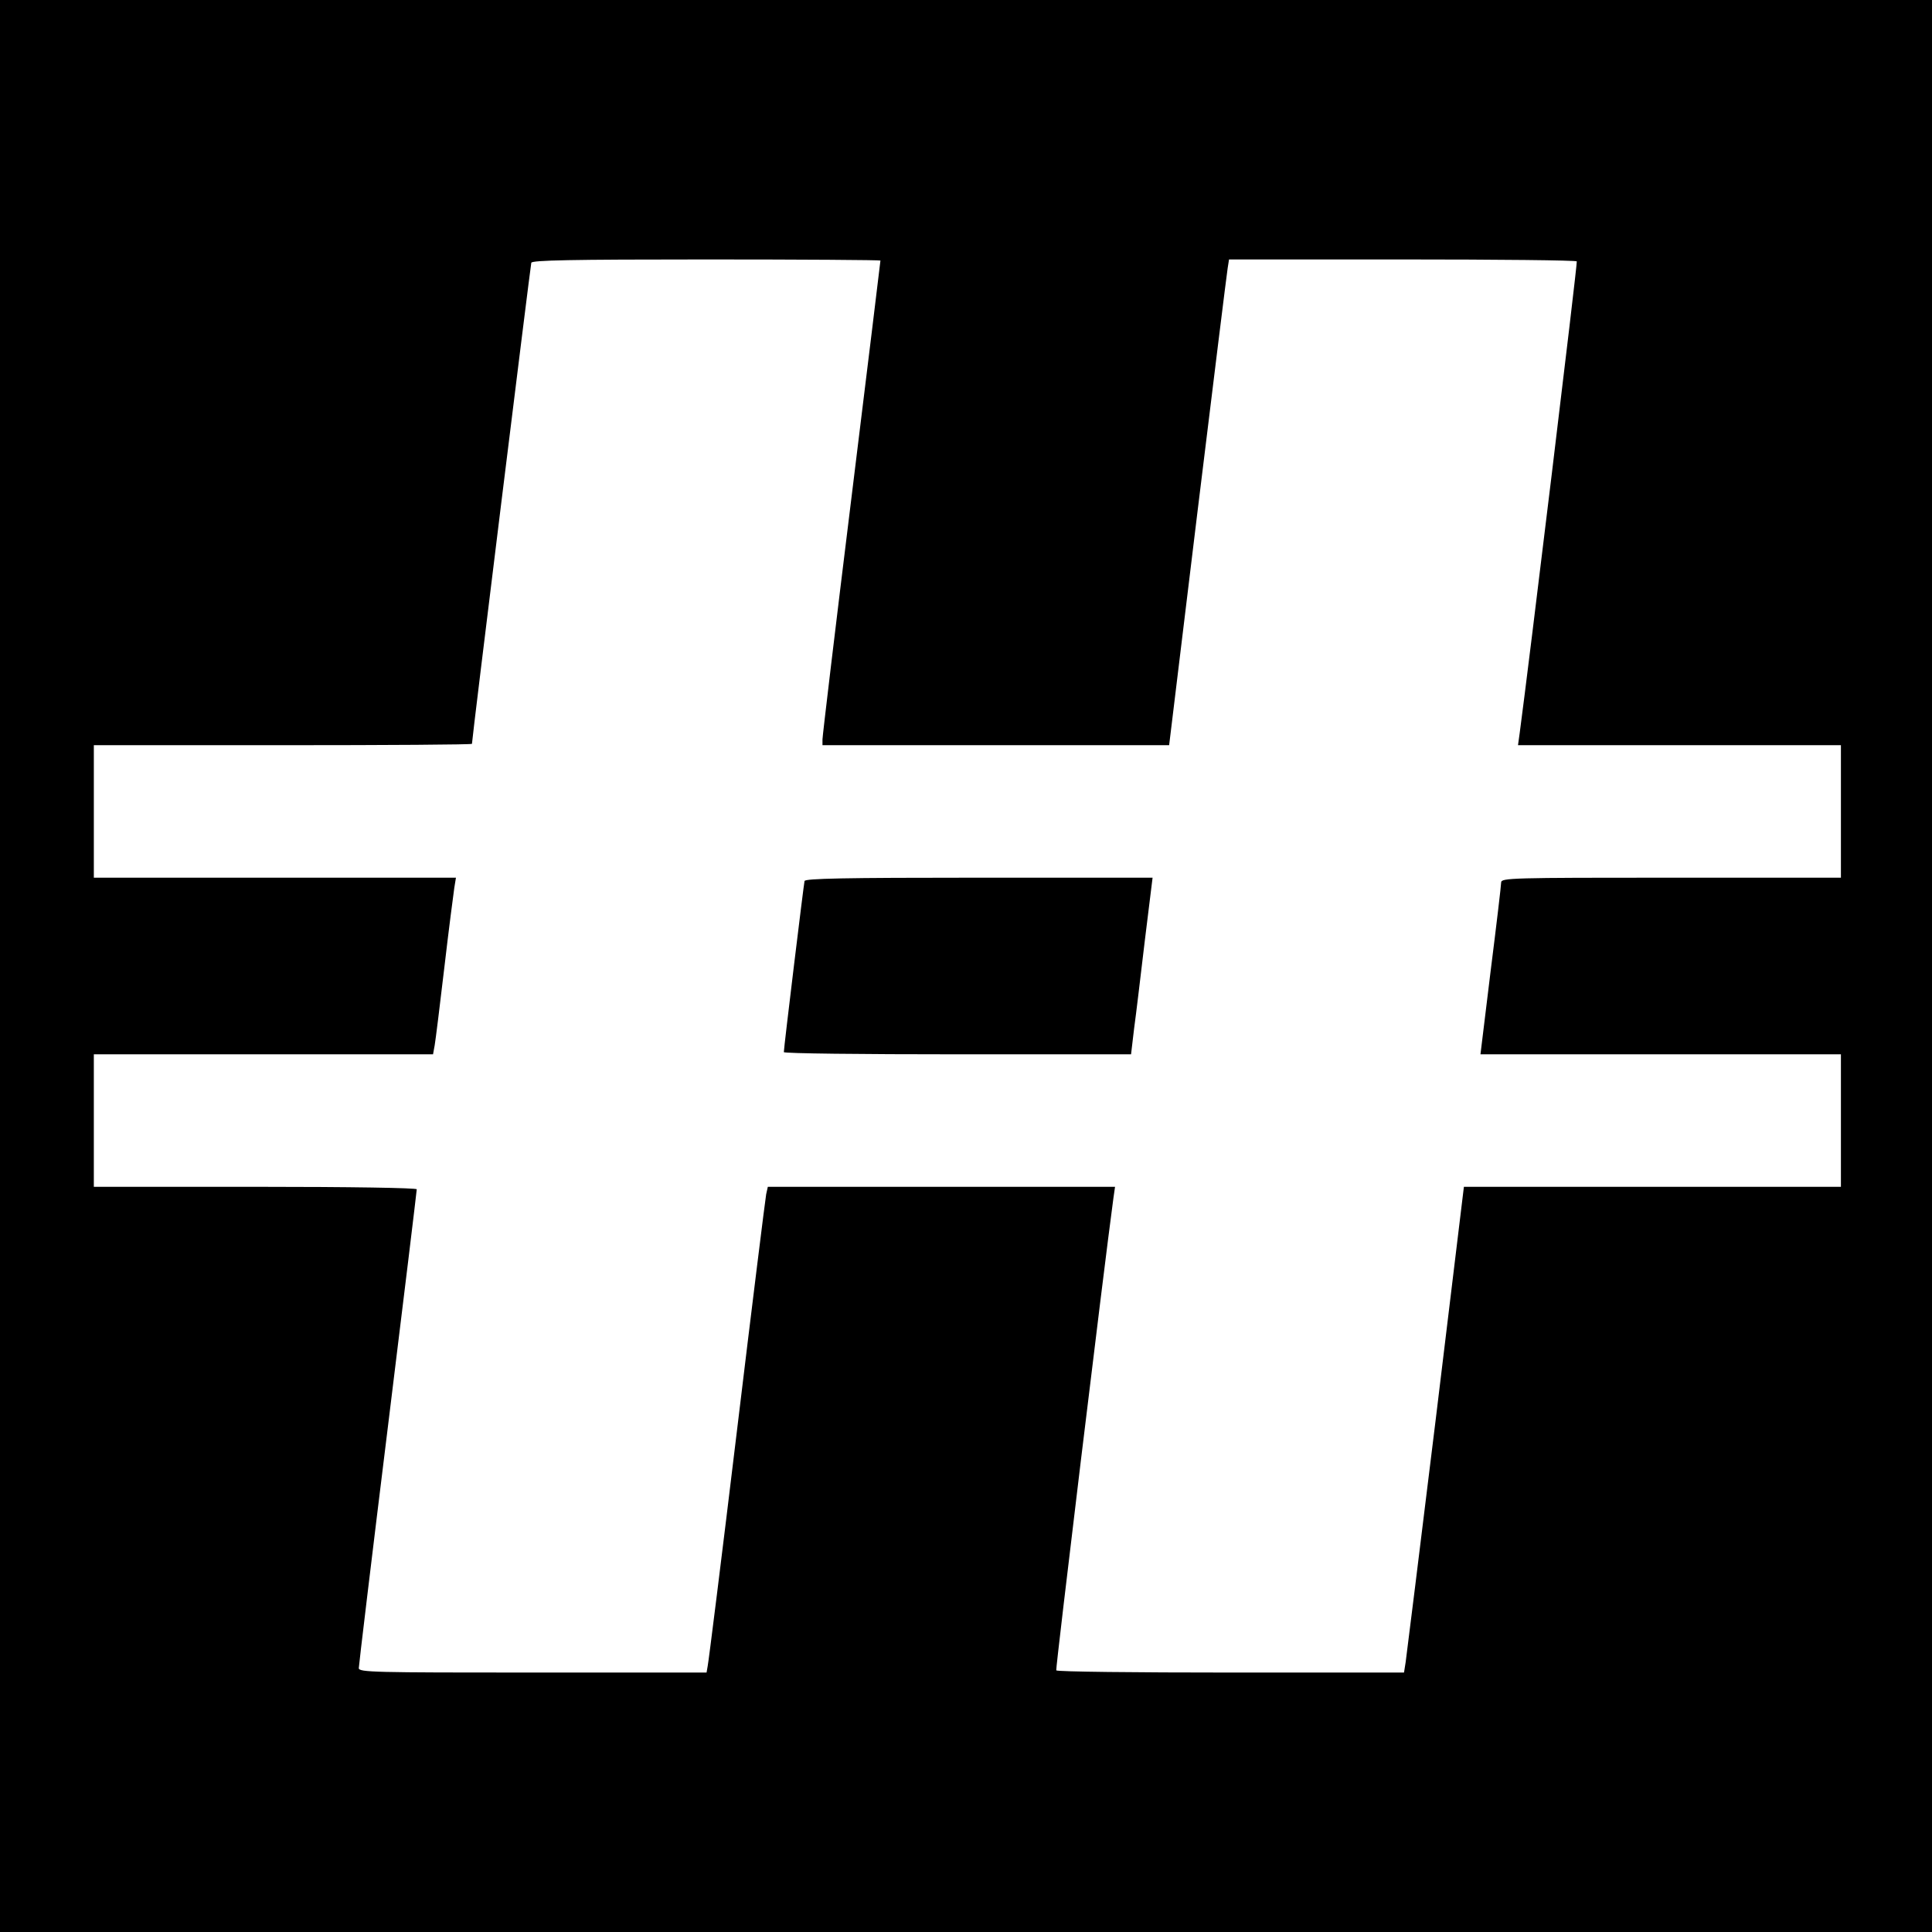
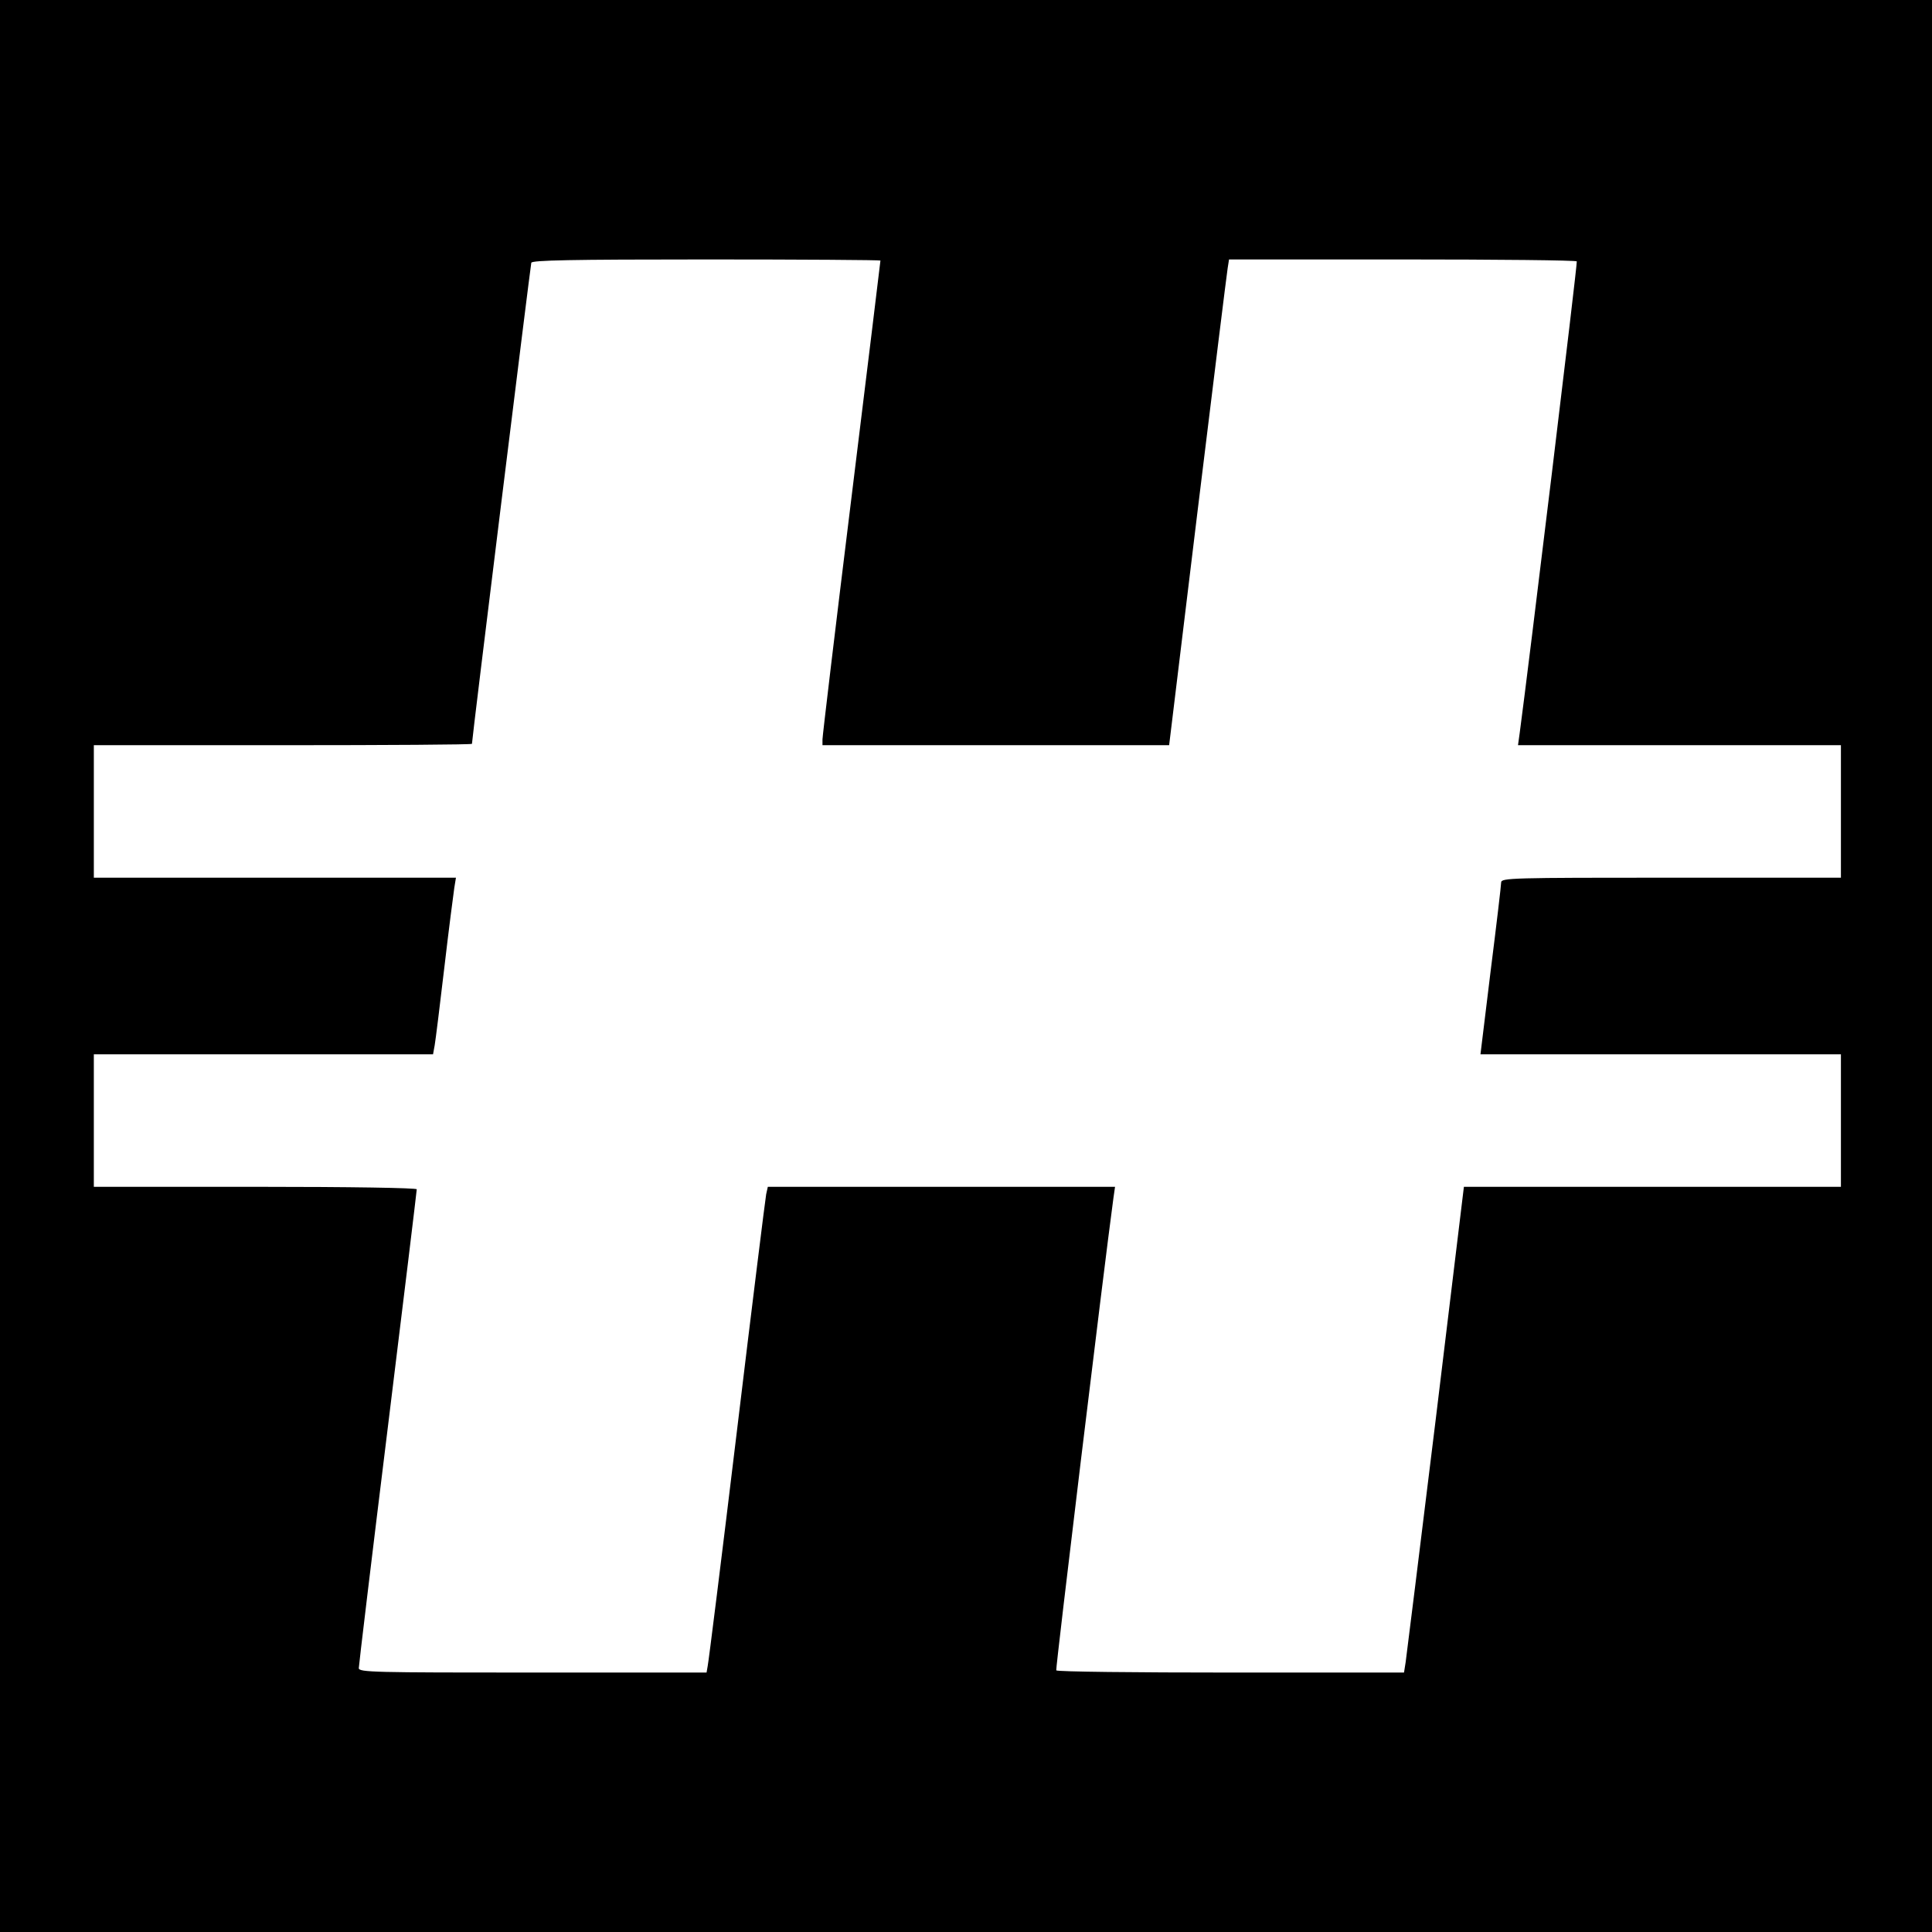
<svg xmlns="http://www.w3.org/2000/svg" version="1.0" width="700pt" height="700pt" viewBox="0 0 700 700" preserveAspectRatio="xMidYMid meet">
  <g transform="translate(0,700) scale(0.1,-0.1)" fill="#000000" stroke="none">
    <path d="M0 3500 l0 -3500 3500 0 3500 0 0 3500 0 3500 -3500 0 -3500 0 0 -3500z m3190 2556 c0 -2 -47 -389 -105 -859 -58 -470 -105 -864 -105 -876 l0 -21 628 0 628 0 103 848 c57 466 106 862 109 880 l5 32 628 0 c345 0 630 -3 632 -7 3 -6 -175 -1473 -207 -1710 l-6 -43 585 0 585 0 0 -240 0 -240 -615 0 c-579 0 -615 -1 -616 -17 0 -10 -17 -154 -38 -320 l-37 -303 653 0 653 0 0 -240 0 -240 -683 0 -683 0 -102 -842 c-57 -464 -106 -860 -109 -880 l-6 -38 -628 0 c-345 0 -630 3 -632 8 -3 5 172 1453 207 1710 l6 42 -629 0 -629 0 -6 -27 c-3 -16 -51 -401 -106 -858 -55 -456 -103 -840 -106 -852 l-4 -23 -630 0 c-575 0 -630 1 -630 16 0 9 47 401 105 871 58 470 105 859 105 864 0 5 -238 9 -585 9 l-585 0 0 240 0 240 615 0 614 0 6 33 c3 17 19 145 35 282 16 138 33 267 36 288 l6 37 -656 0 -656 0 0 240 0 240 685 0 c377 0 685 2 685 5 0 18 212 1732 215 1743 3 9 139 12 635 12 346 0 630 -2 630 -4z" />
-     <path d="M2915 3808 c-3 -12 -75 -604 -75 -620 0 -5 283 -8 629 -8 l629 0 11 93 c7 50 24 194 39 320 l28 227 -628 0 c-494 0 -629 -3 -633 -12z" />
  </g>
</svg>